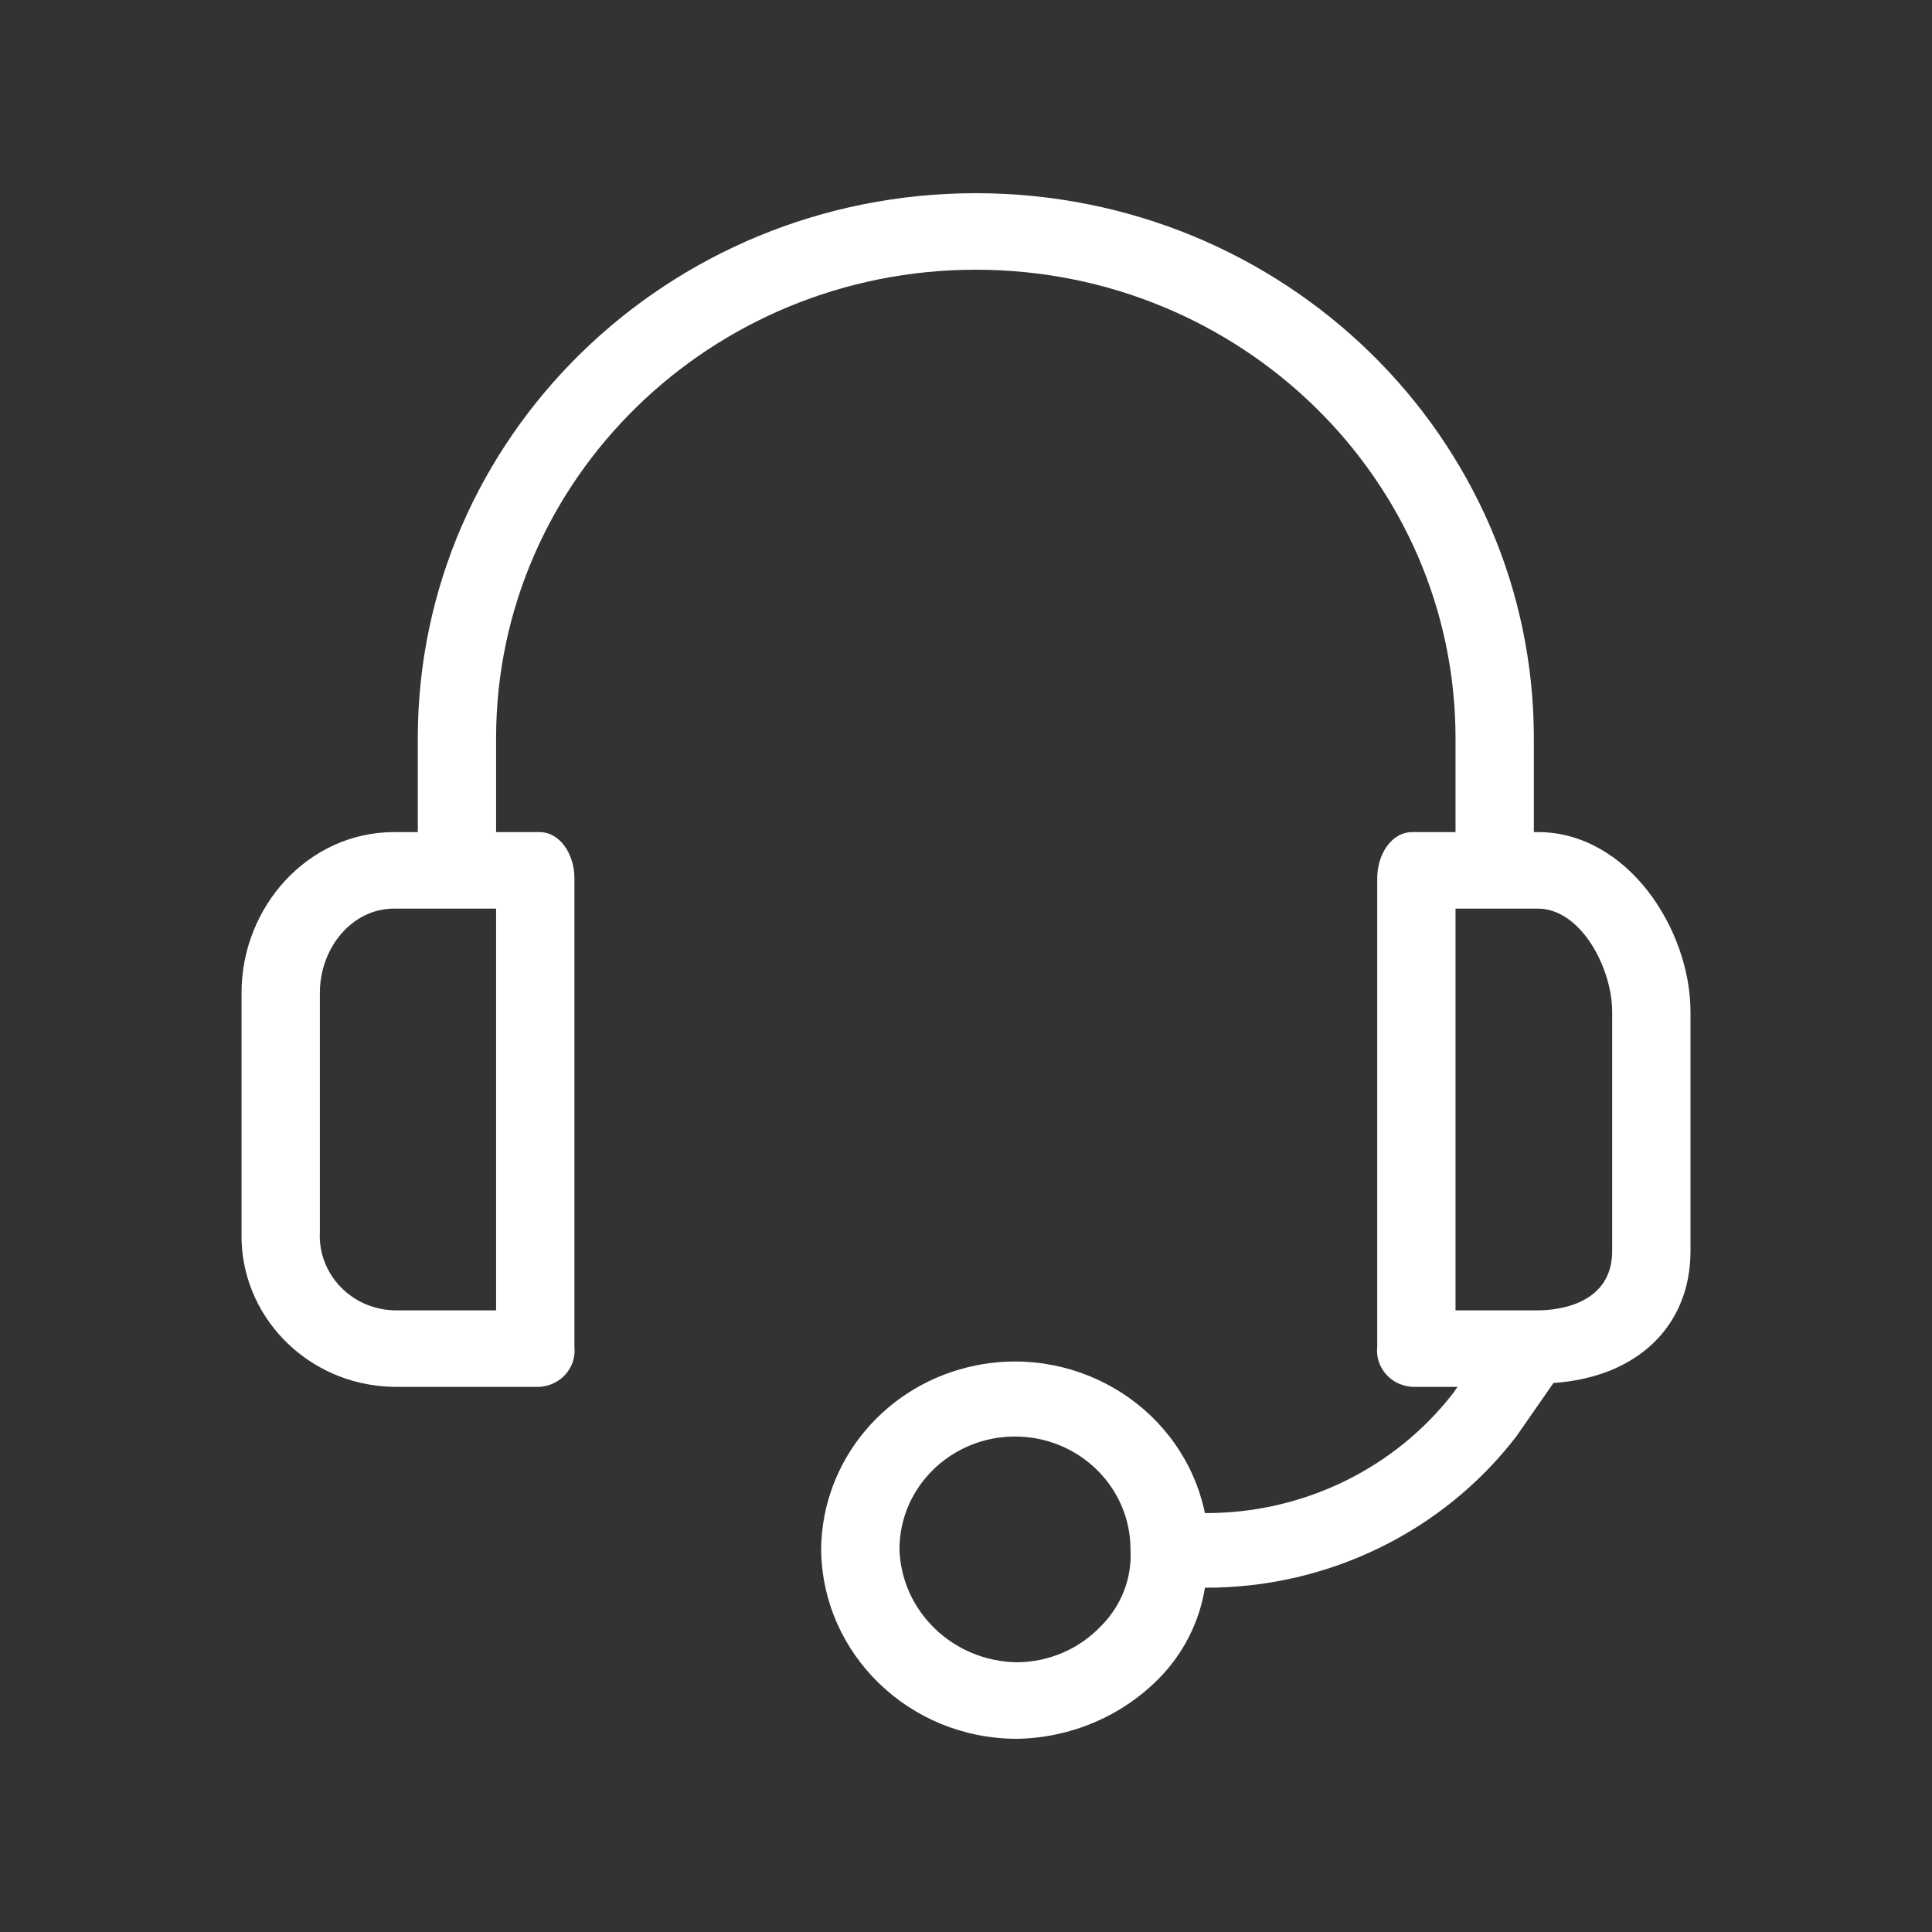
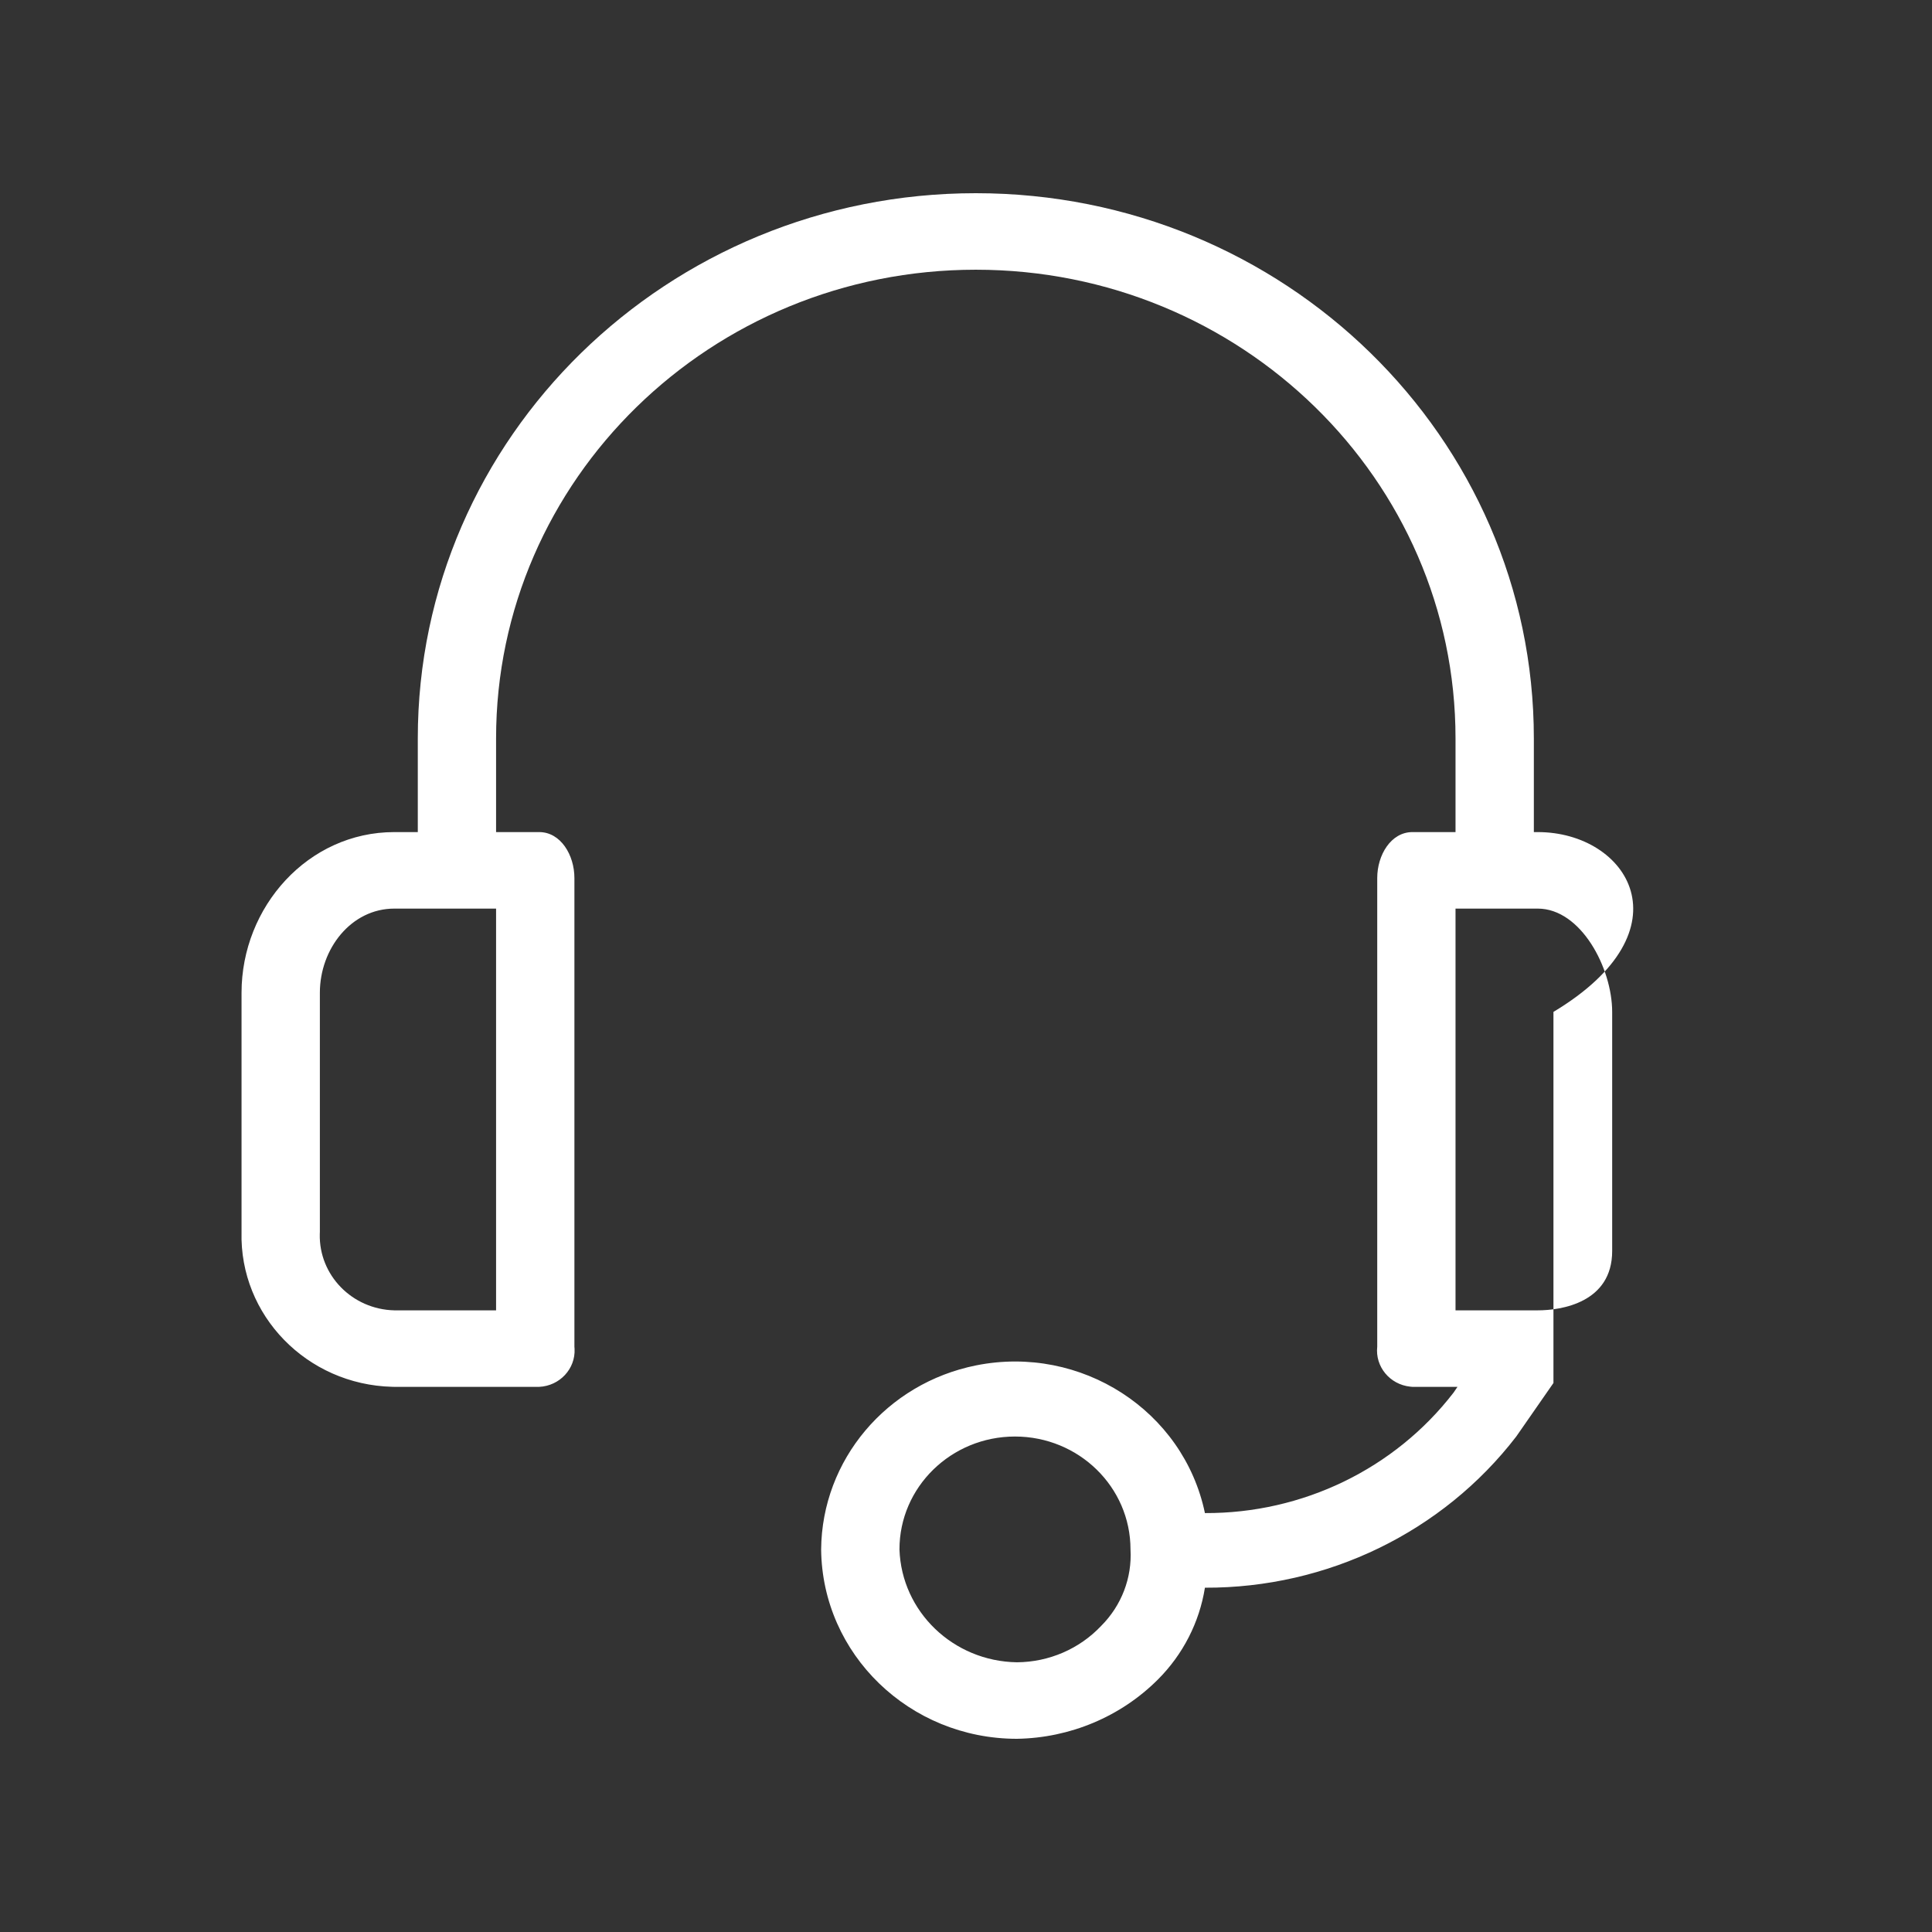
<svg xmlns="http://www.w3.org/2000/svg" width="48" height="48" viewBox="0 0 48 48" fill="none">
  <rect x="0" y="0" width="48" height="48" fill="#333333" stroke="none" />
-   <path d="M38.206 20.673H38.108V18.345C38.108 10.864 31.901 4.8 24.244 4.8C16.587 4.8 10.38 10.864 10.38 18.345V20.673H9.796C7.655 20.673 6.001 22.527 6.001 24.666V30.606C5.947 32.679 7.624 34.402 9.746 34.455C9.762 34.455 9.779 34.455 9.796 34.456H13.396C13.905 34.432 14.3 34.009 14.275 33.511C14.275 33.493 14.273 33.475 14.271 33.458V21.814C14.271 21.244 13.931 20.673 13.396 20.673H12.325V18.345C12.325 11.914 17.662 6.701 24.244 6.701C30.826 6.701 36.162 11.914 36.162 18.345V20.673H35.092C34.557 20.673 34.217 21.244 34.217 21.814V33.458C34.162 33.953 34.53 34.398 35.037 34.451C35.056 34.453 35.074 34.455 35.092 34.456H36.211L36.114 34.598C34.654 36.493 32.363 37.603 29.936 37.592C29.404 35.046 26.86 33.403 24.254 33.922C22.026 34.366 20.419 36.273 20.401 38.495C20.427 41.101 22.598 43.2 25.265 43.2C26.586 43.179 27.845 42.65 28.768 41.727C29.391 41.104 29.799 40.306 29.936 39.446C32.976 39.457 35.843 38.065 37.67 35.691L38.595 34.36C40.687 34.218 42 32.935 42 31.081V25.14C42 23.097 40.443 20.673 38.206 20.673ZM12.325 32.555H9.796C8.748 32.53 7.92 31.68 7.945 30.657C7.946 30.64 7.946 30.623 7.947 30.606V24.665C7.947 23.572 8.725 22.574 9.796 22.574H12.325V32.555ZM27.357 40.396C26.818 40.967 26.061 41.294 25.265 41.299C23.683 41.275 22.398 40.041 22.347 38.495C22.346 36.947 23.631 35.691 25.216 35.69C26.801 35.69 28.086 36.944 28.087 38.493C28.087 38.494 28.087 38.495 28.087 38.495C28.128 39.201 27.863 39.891 27.357 40.396ZM40.054 31.081C40.054 32.364 38.789 32.555 38.206 32.555H36.162V22.574H38.206C39.276 22.574 40.054 24.048 40.054 25.141V31.081Z" fill="white" />
+   <path d="M38.206 20.673H38.108V18.345C38.108 10.864 31.901 4.8 24.244 4.8C16.587 4.8 10.38 10.864 10.38 18.345V20.673H9.796C7.655 20.673 6.001 22.527 6.001 24.666V30.606C5.947 32.679 7.624 34.402 9.746 34.455C9.762 34.455 9.779 34.455 9.796 34.456H13.396C13.905 34.432 14.3 34.009 14.275 33.511C14.275 33.493 14.273 33.475 14.271 33.458V21.814C14.271 21.244 13.931 20.673 13.396 20.673H12.325V18.345C12.325 11.914 17.662 6.701 24.244 6.701C30.826 6.701 36.162 11.914 36.162 18.345V20.673H35.092C34.557 20.673 34.217 21.244 34.217 21.814V33.458C34.162 33.953 34.53 34.398 35.037 34.451C35.056 34.453 35.074 34.455 35.092 34.456H36.211L36.114 34.598C34.654 36.493 32.363 37.603 29.936 37.592C29.404 35.046 26.86 33.403 24.254 33.922C22.026 34.366 20.419 36.273 20.401 38.495C20.427 41.101 22.598 43.2 25.265 43.2C26.586 43.179 27.845 42.65 28.768 41.727C29.391 41.104 29.799 40.306 29.936 39.446C32.976 39.457 35.843 38.065 37.67 35.691L38.595 34.36V25.14C42 23.097 40.443 20.673 38.206 20.673ZM12.325 32.555H9.796C8.748 32.53 7.92 31.68 7.945 30.657C7.946 30.64 7.946 30.623 7.947 30.606V24.665C7.947 23.572 8.725 22.574 9.796 22.574H12.325V32.555ZM27.357 40.396C26.818 40.967 26.061 41.294 25.265 41.299C23.683 41.275 22.398 40.041 22.347 38.495C22.346 36.947 23.631 35.691 25.216 35.69C26.801 35.69 28.086 36.944 28.087 38.493C28.087 38.494 28.087 38.495 28.087 38.495C28.128 39.201 27.863 39.891 27.357 40.396ZM40.054 31.081C40.054 32.364 38.789 32.555 38.206 32.555H36.162V22.574H38.206C39.276 22.574 40.054 24.048 40.054 25.141V31.081Z" fill="white" />
</svg>